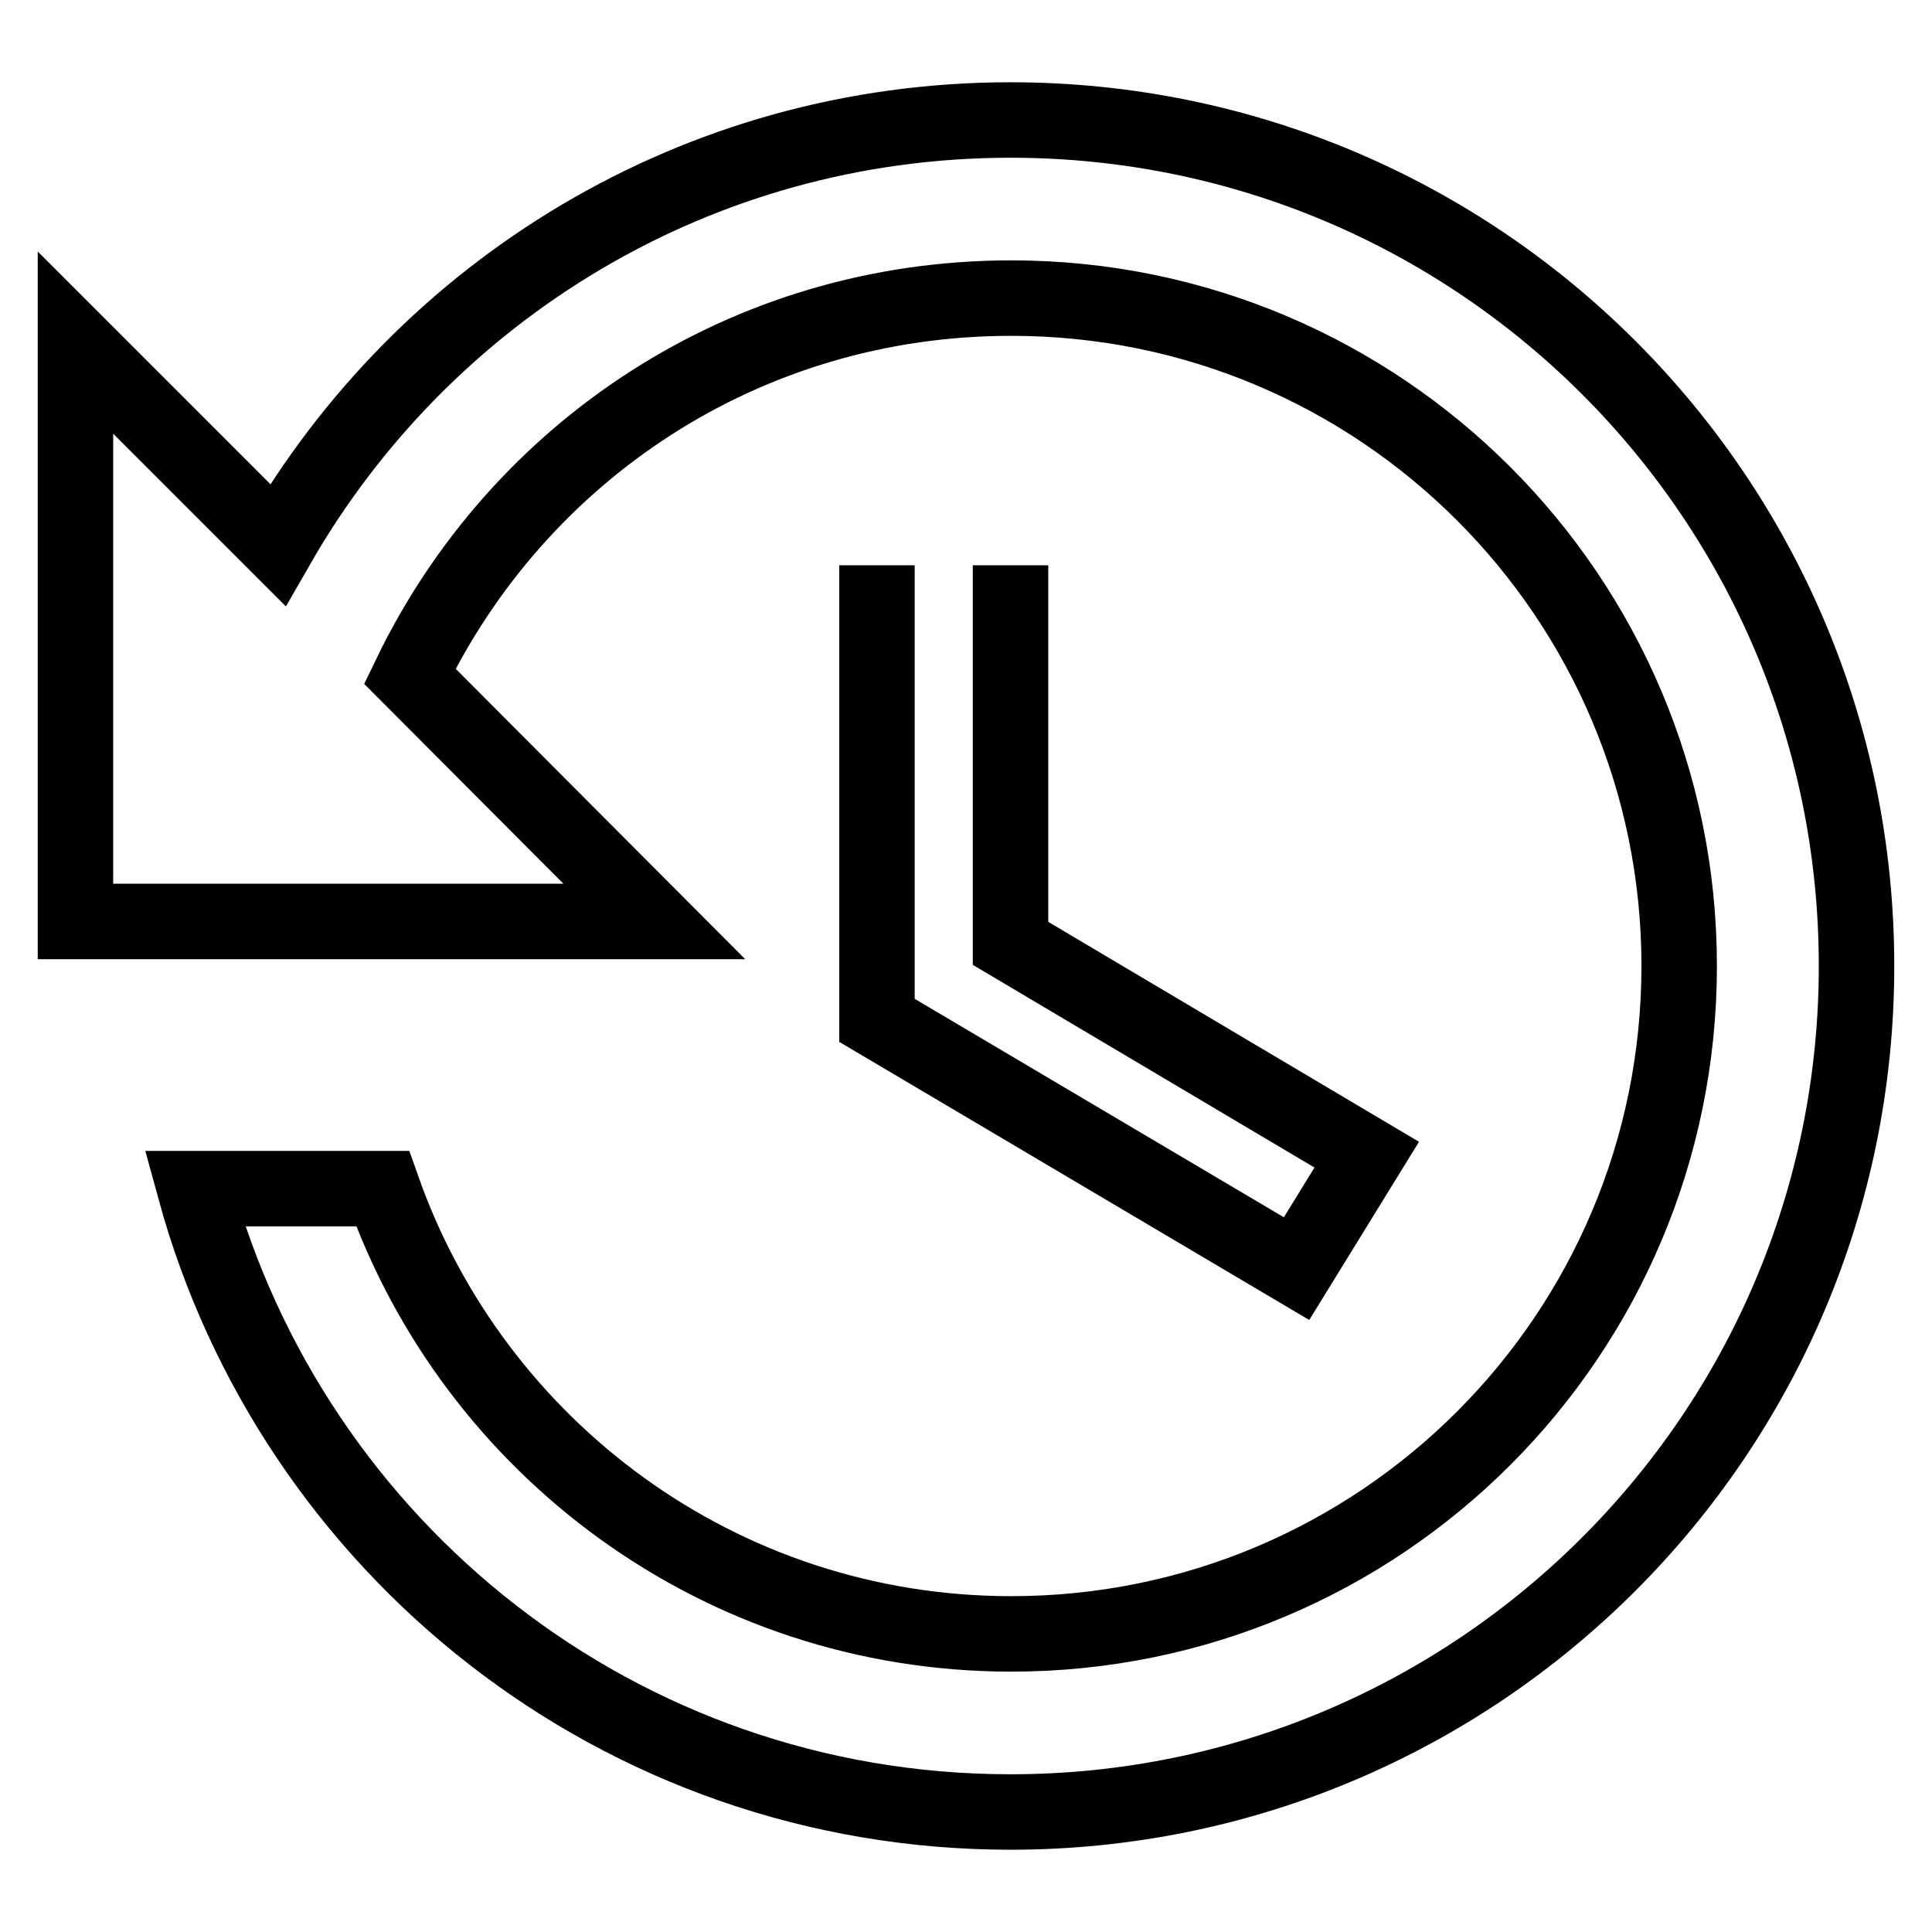
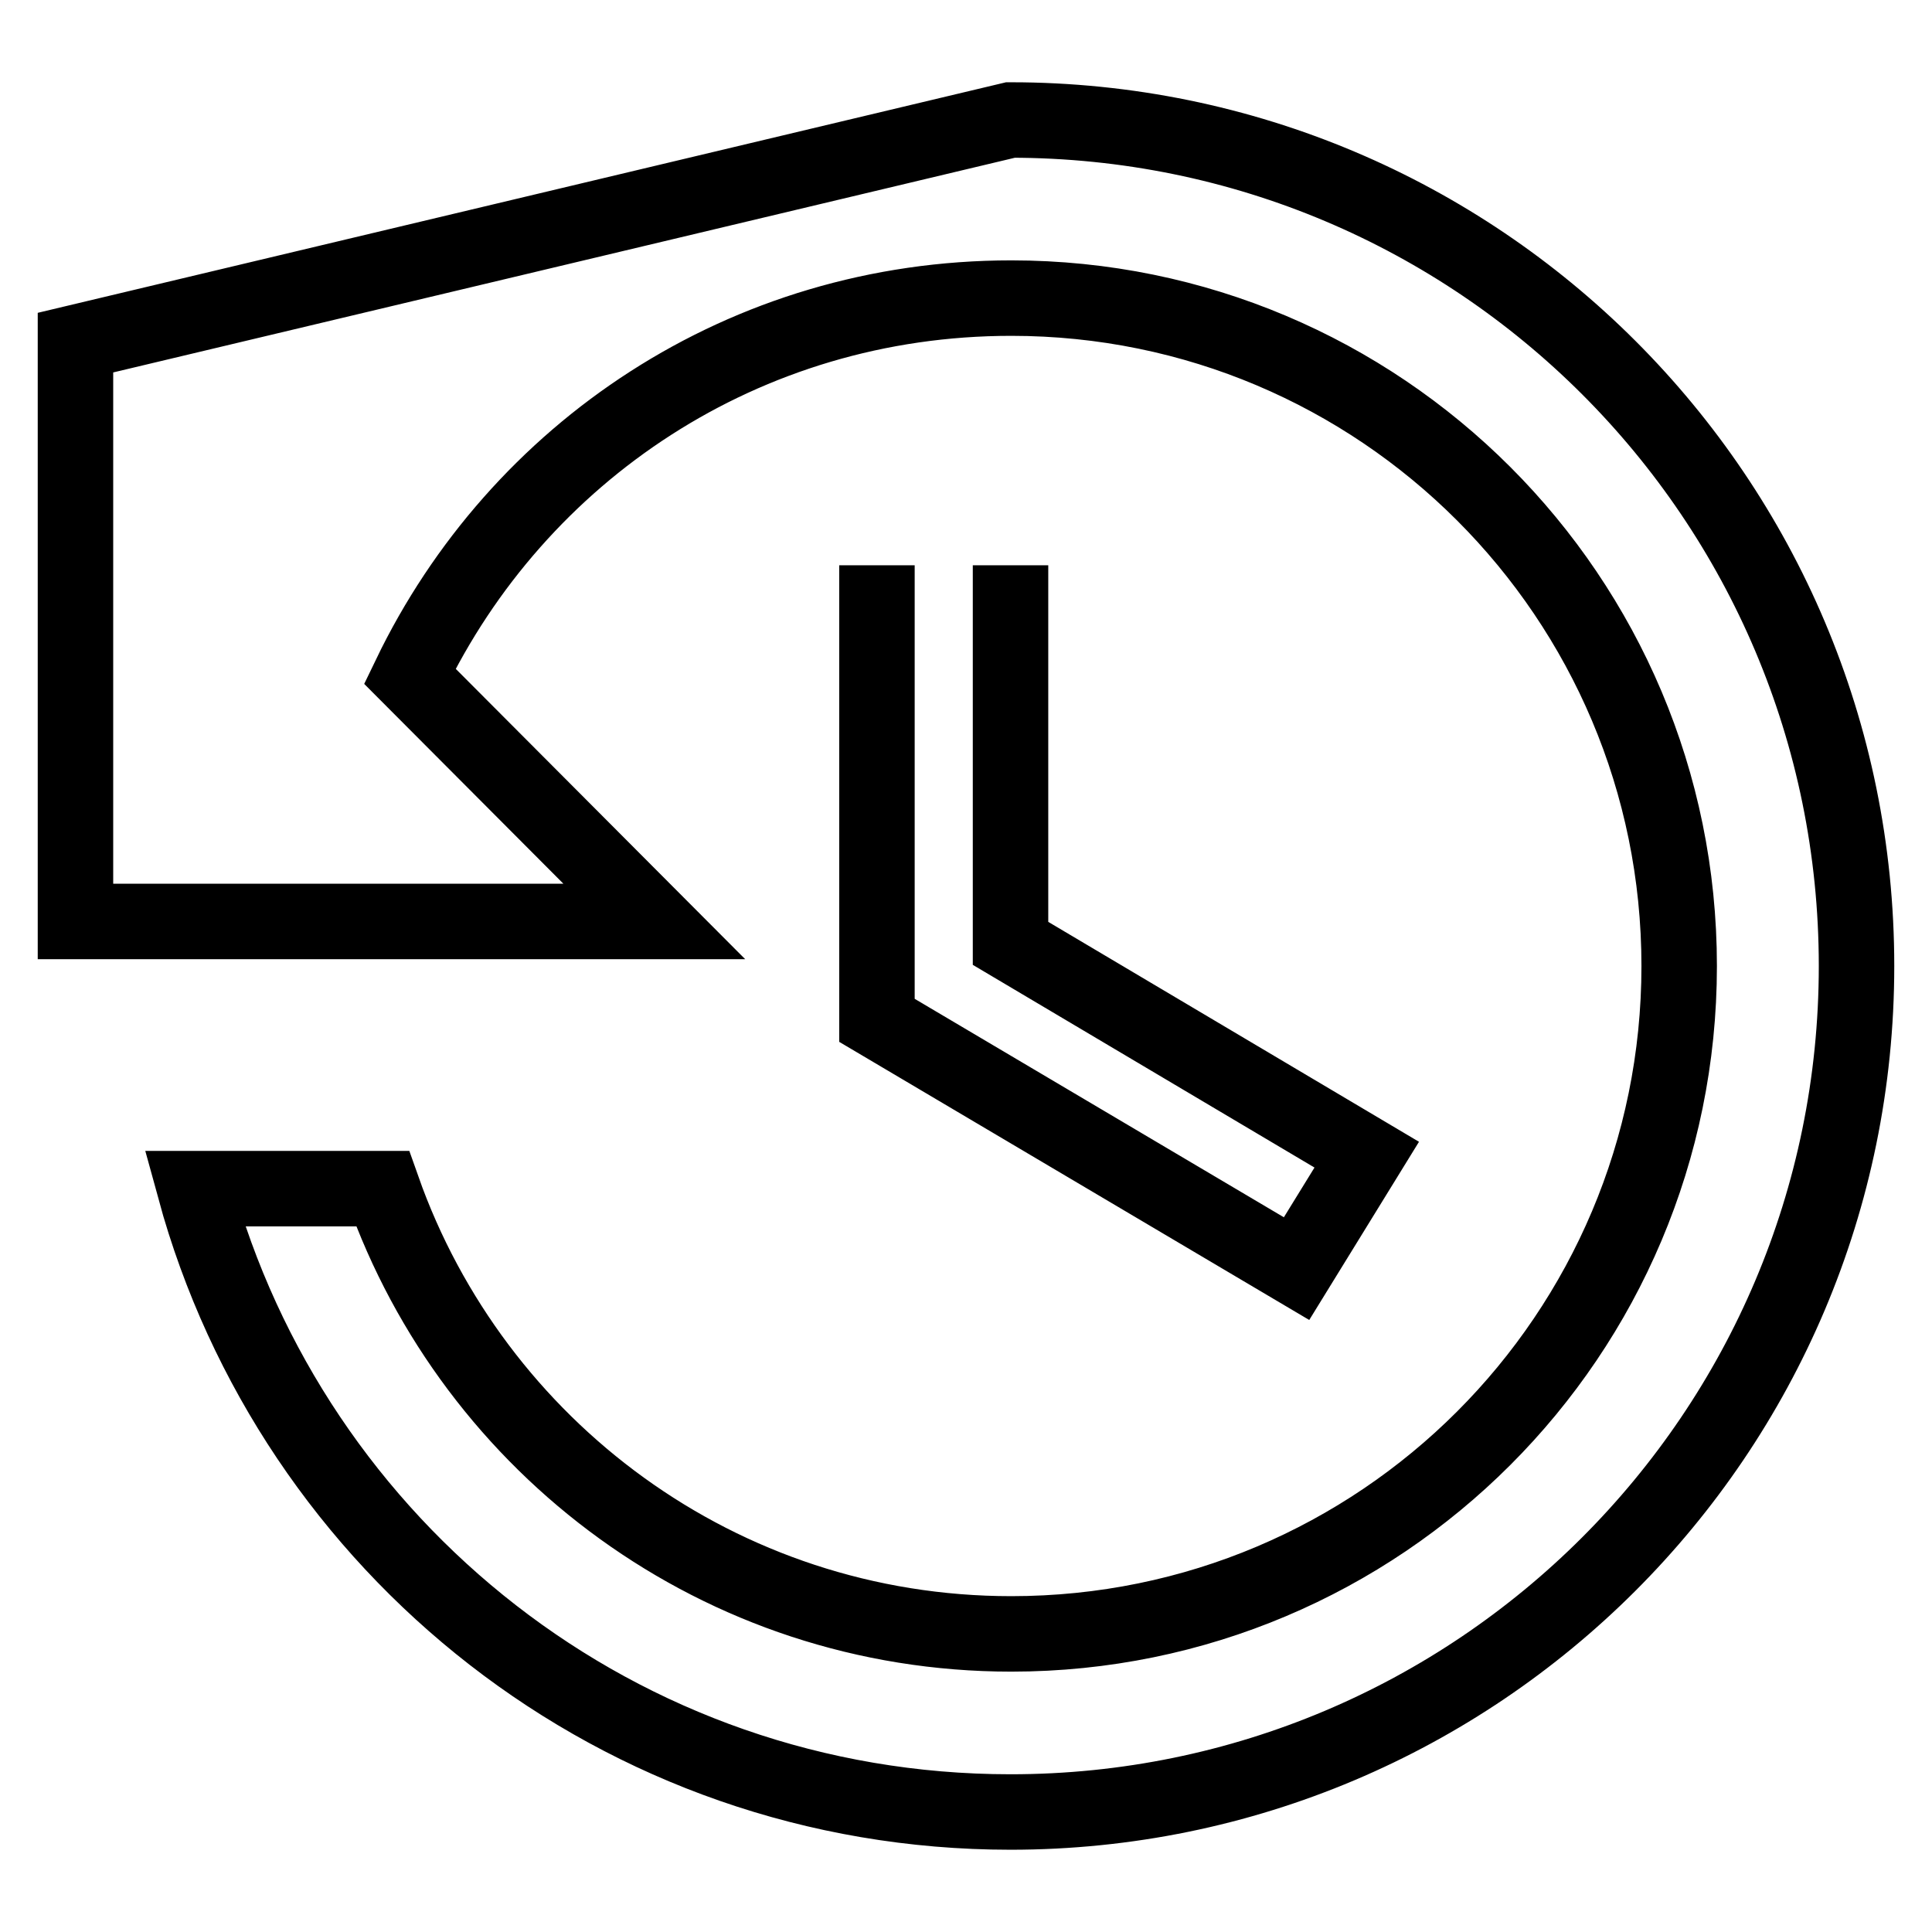
<svg xmlns="http://www.w3.org/2000/svg" version="1.1" x="0px" y="0px" viewBox="0 0 256 256" enable-background="new 0 0 256 256" xml:space="preserve">
  <g>
-     <path stroke-width="10" fill-opacity="0" stroke="#000000" d="M116.2,74.9v60.3l55.6,32.9l9.3-15.1l-47.2-28V74.9 M133.9,15.9c-41.7,0-77.8,22.7-97.1,56.3L10,45.4v76.7 h76.7L54.3,89.6c14.3-29.7,44.3-50.1,79.7-50.1c48.9,0,88.5,39.6,88.5,88.5c0,48.9-39.6,88.5-88.5,88.5c-38.6,0-71.2-24.7-83.3-59 H25.8c13,47.6,56.3,82.6,108.1,82.6C195.7,240.1,246,190,246,128S195.8,15.9,133.9,15.9z" />
+     <path stroke-width="10" fill-opacity="0" stroke="#000000" d="M116.2,74.9v60.3l55.6,32.9l9.3-15.1l-47.2-28V74.9 M133.9,15.9L10,45.4v76.7 h76.7L54.3,89.6c14.3-29.7,44.3-50.1,79.7-50.1c48.9,0,88.5,39.6,88.5,88.5c0,48.9-39.6,88.5-88.5,88.5c-38.6,0-71.2-24.7-83.3-59 H25.8c13,47.6,56.3,82.6,108.1,82.6C195.7,240.1,246,190,246,128S195.8,15.9,133.9,15.9z" />
  </g>
</svg>